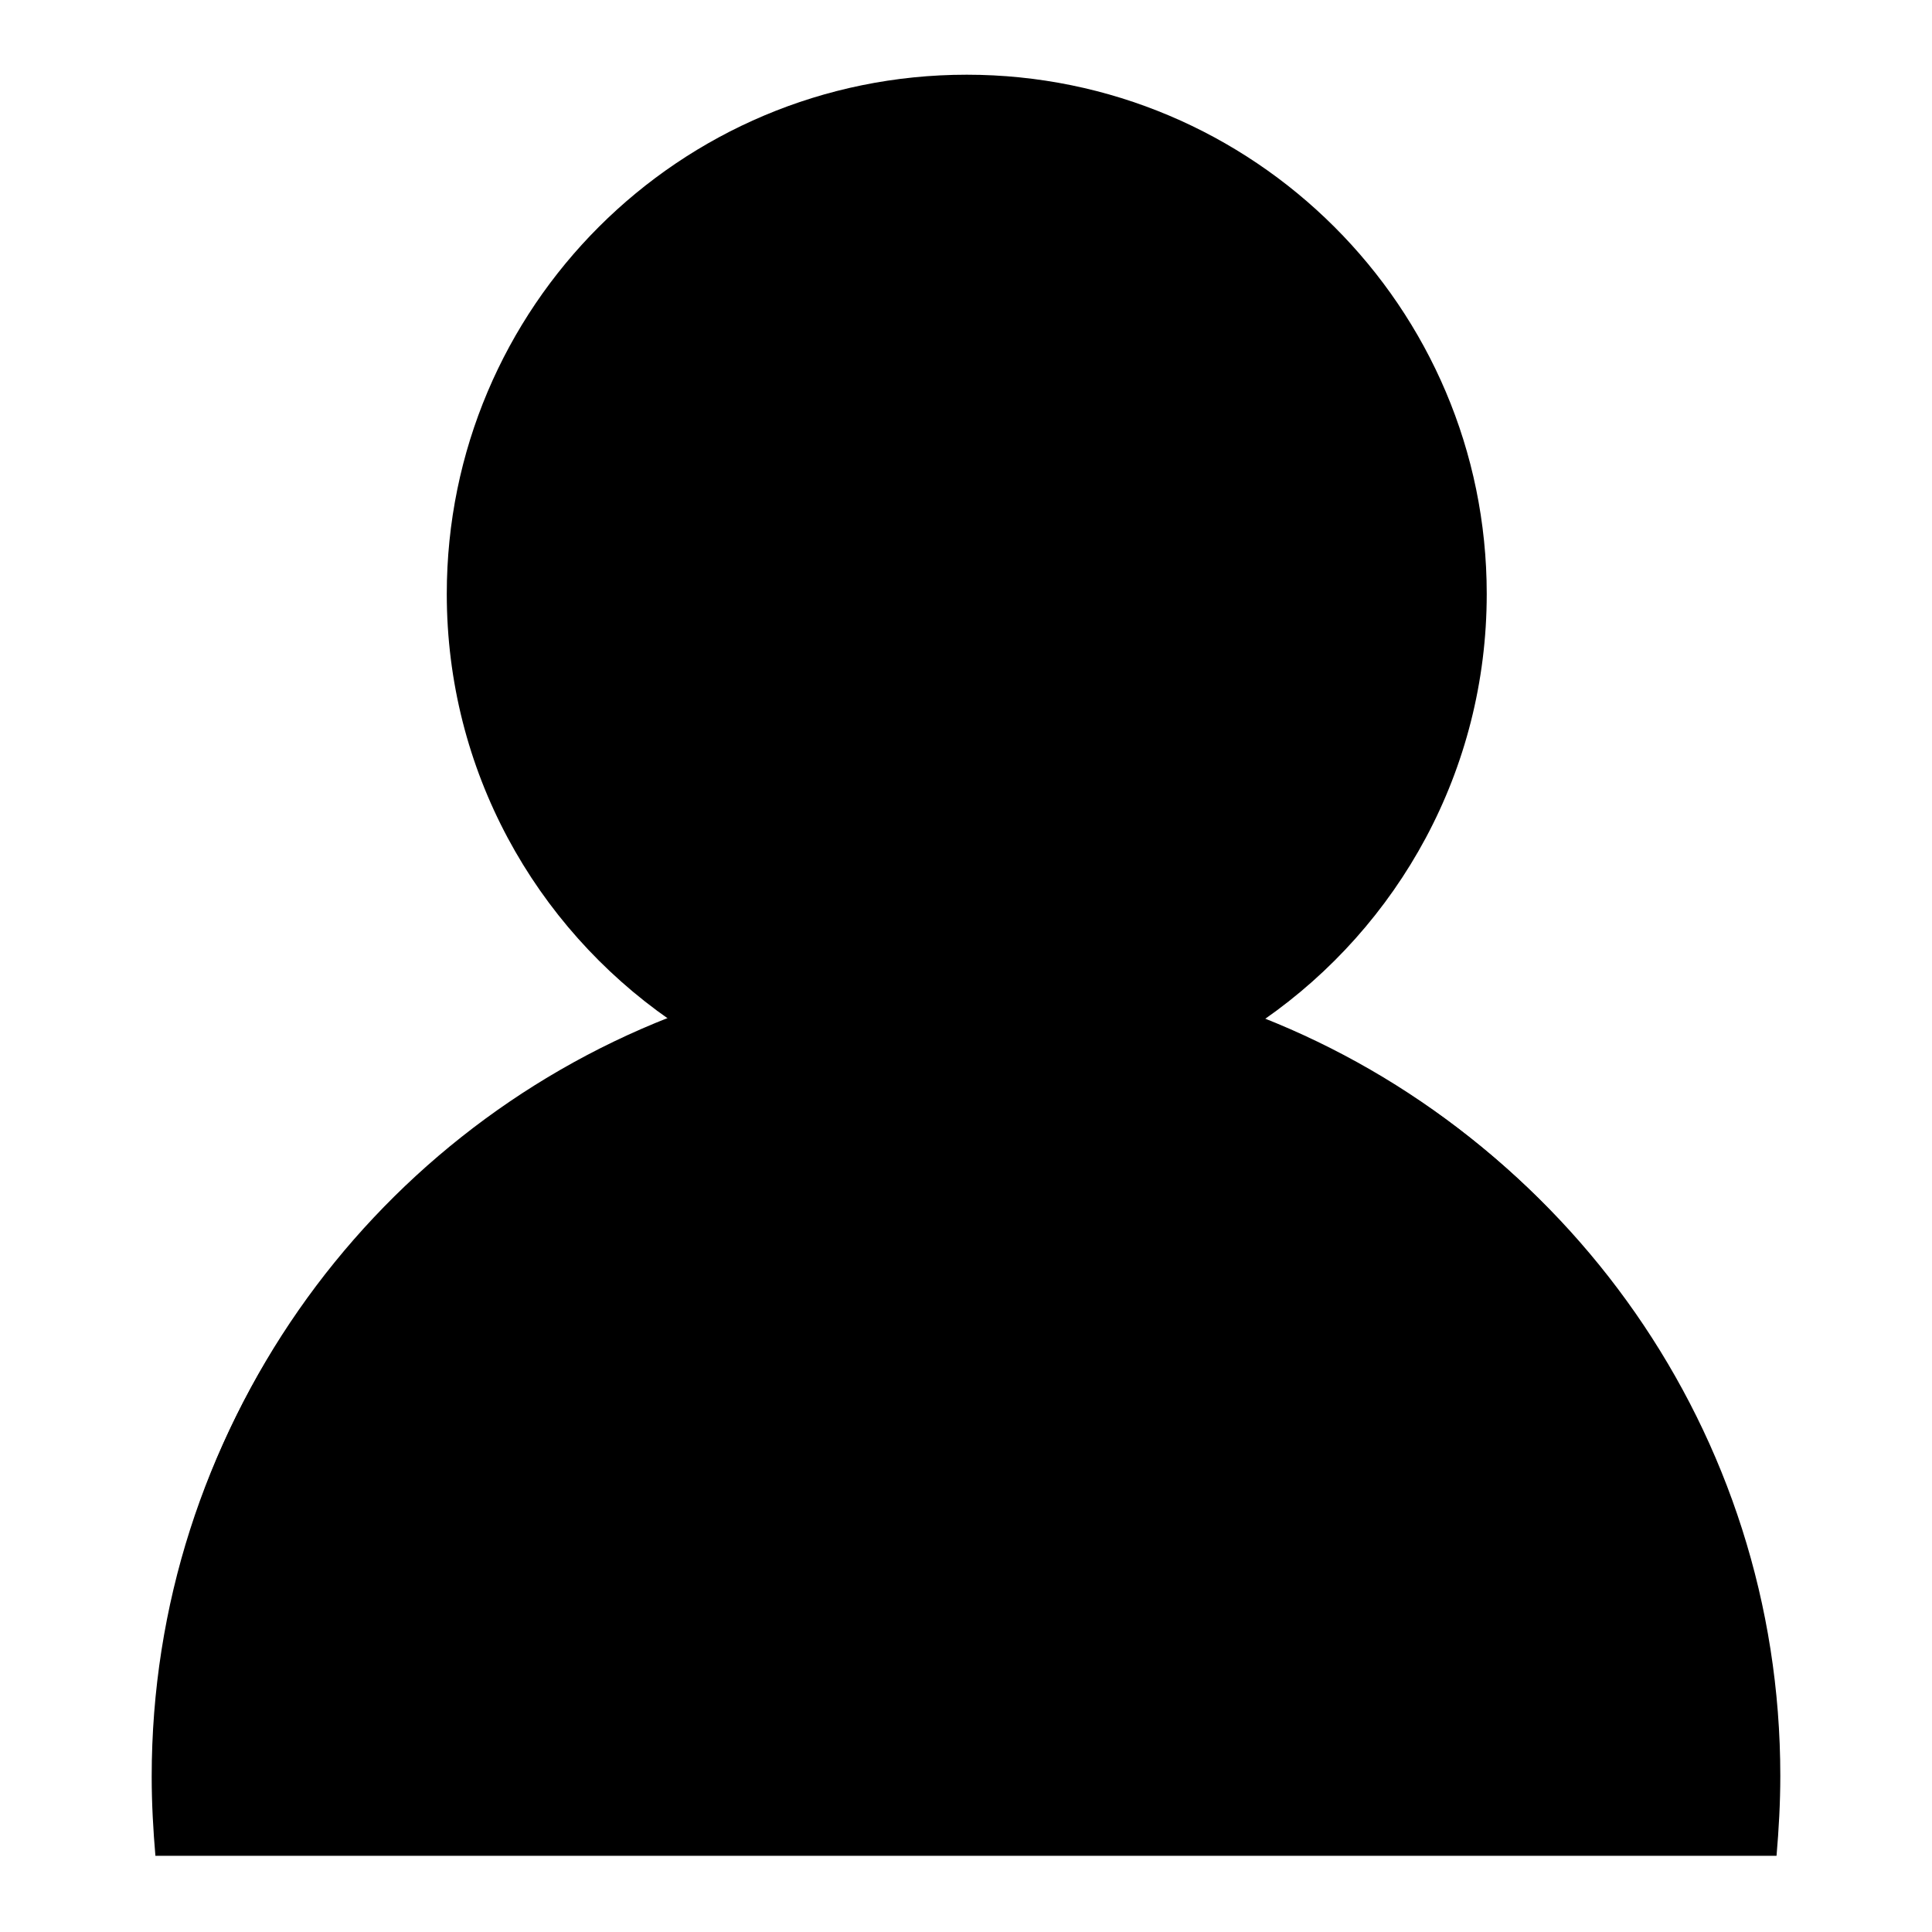
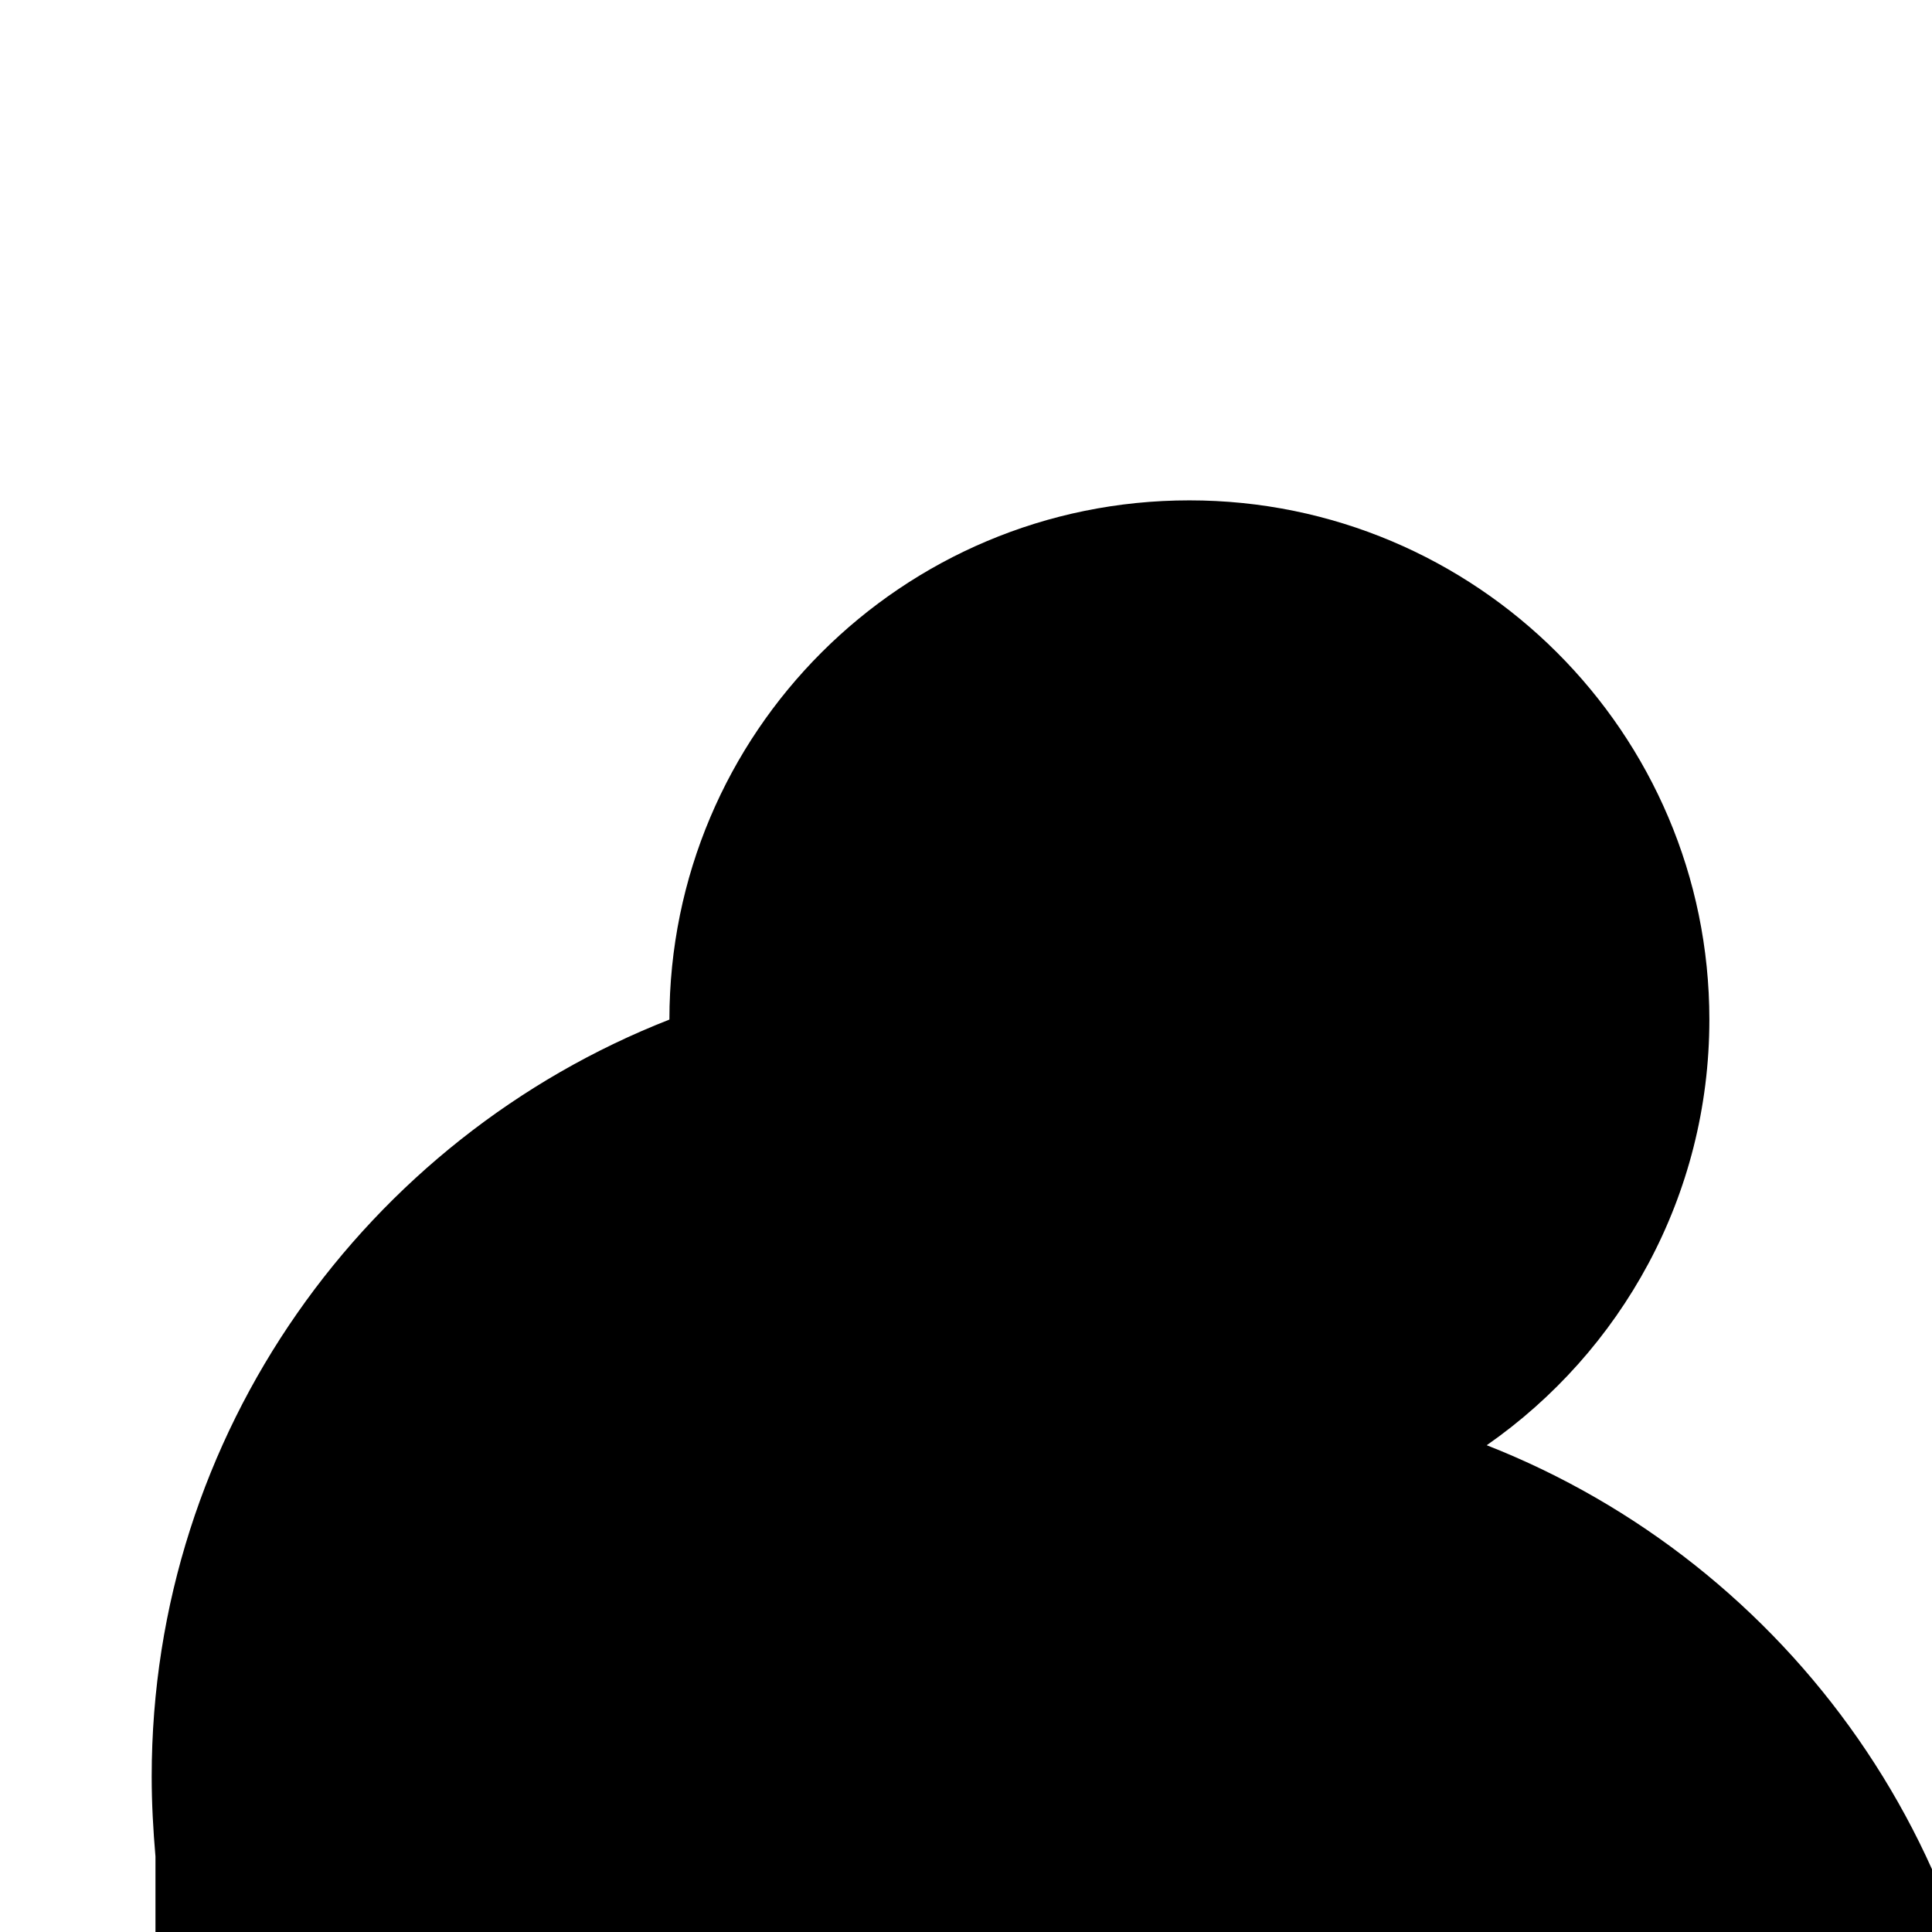
<svg xmlns="http://www.w3.org/2000/svg" version="1.1" x="0px" y="0px" viewBox="0 0 256 256" enable-background="new 0 0 256 256" xml:space="preserve">
  <g>
    <g>
-       <path fill="#000000" d="M167.2,134.8c17.7-12.4,29.4-32.9,29.4-56.2c0-37.9-30.7-68.6-68.6-68.6c-37.9,0-68.6,30.7-68.6,68.6c0,23.3,11.6,43.8,29.3,56.2c-40,15.7-68.3,54.5-68.3,100c0,3.6,0.2,7.1,0.5,10.5h213.8c0.3-3.5,0.5-7,0.5-10.5C235.4,189.3,207.1,150.5,167.2,134.8z M228.6,245.1h-200c-0.4-3.7-0.6-7.5-0.6-11.3c0-46.8,32.1-86.1,75.6-97.2c-22.4-9.7-38.1-31.9-38.1-57.8c0-34.8,28.3-63,63.2-63c34.9,0,63.2,28.2,63.2,63c0,25.9-15.7,48.2-38.1,57.8c43.4,11.1,75.5,50.5,75.5,97.3C229.3,237.6,229,241.4,228.6,245.1z" />
-       <path fill="#000000" d="M20.6,246c-0.3-3.5-0.5-7-0.5-10.6c0-45.6,28.5-84.6,68.6-100.3c-17.8-12.4-29.5-33-29.5-56.4c0-38,30.8-68.8,68.9-68.8c38,0,68.9,30.8,68.9,68.8c0,23.4-11.7,44-29.5,56.4c40,15.7,68.4,54.6,68.4,100.2c0,3.6-0.2,7.1-0.5,10.6H20.6L20.6,246z" />
+       <path fill="#000000" d="M20.6,246c-0.3-3.5-0.5-7-0.5-10.6c0-45.6,28.5-84.6,68.6-100.3c0-38,30.8-68.8,68.9-68.8c38,0,68.9,30.8,68.9,68.8c0,23.4-11.7,44-29.5,56.4c40,15.7,68.4,54.6,68.4,100.2c0,3.6-0.2,7.1-0.5,10.6H20.6L20.6,246z" />
    </g>
  </g>
</svg>